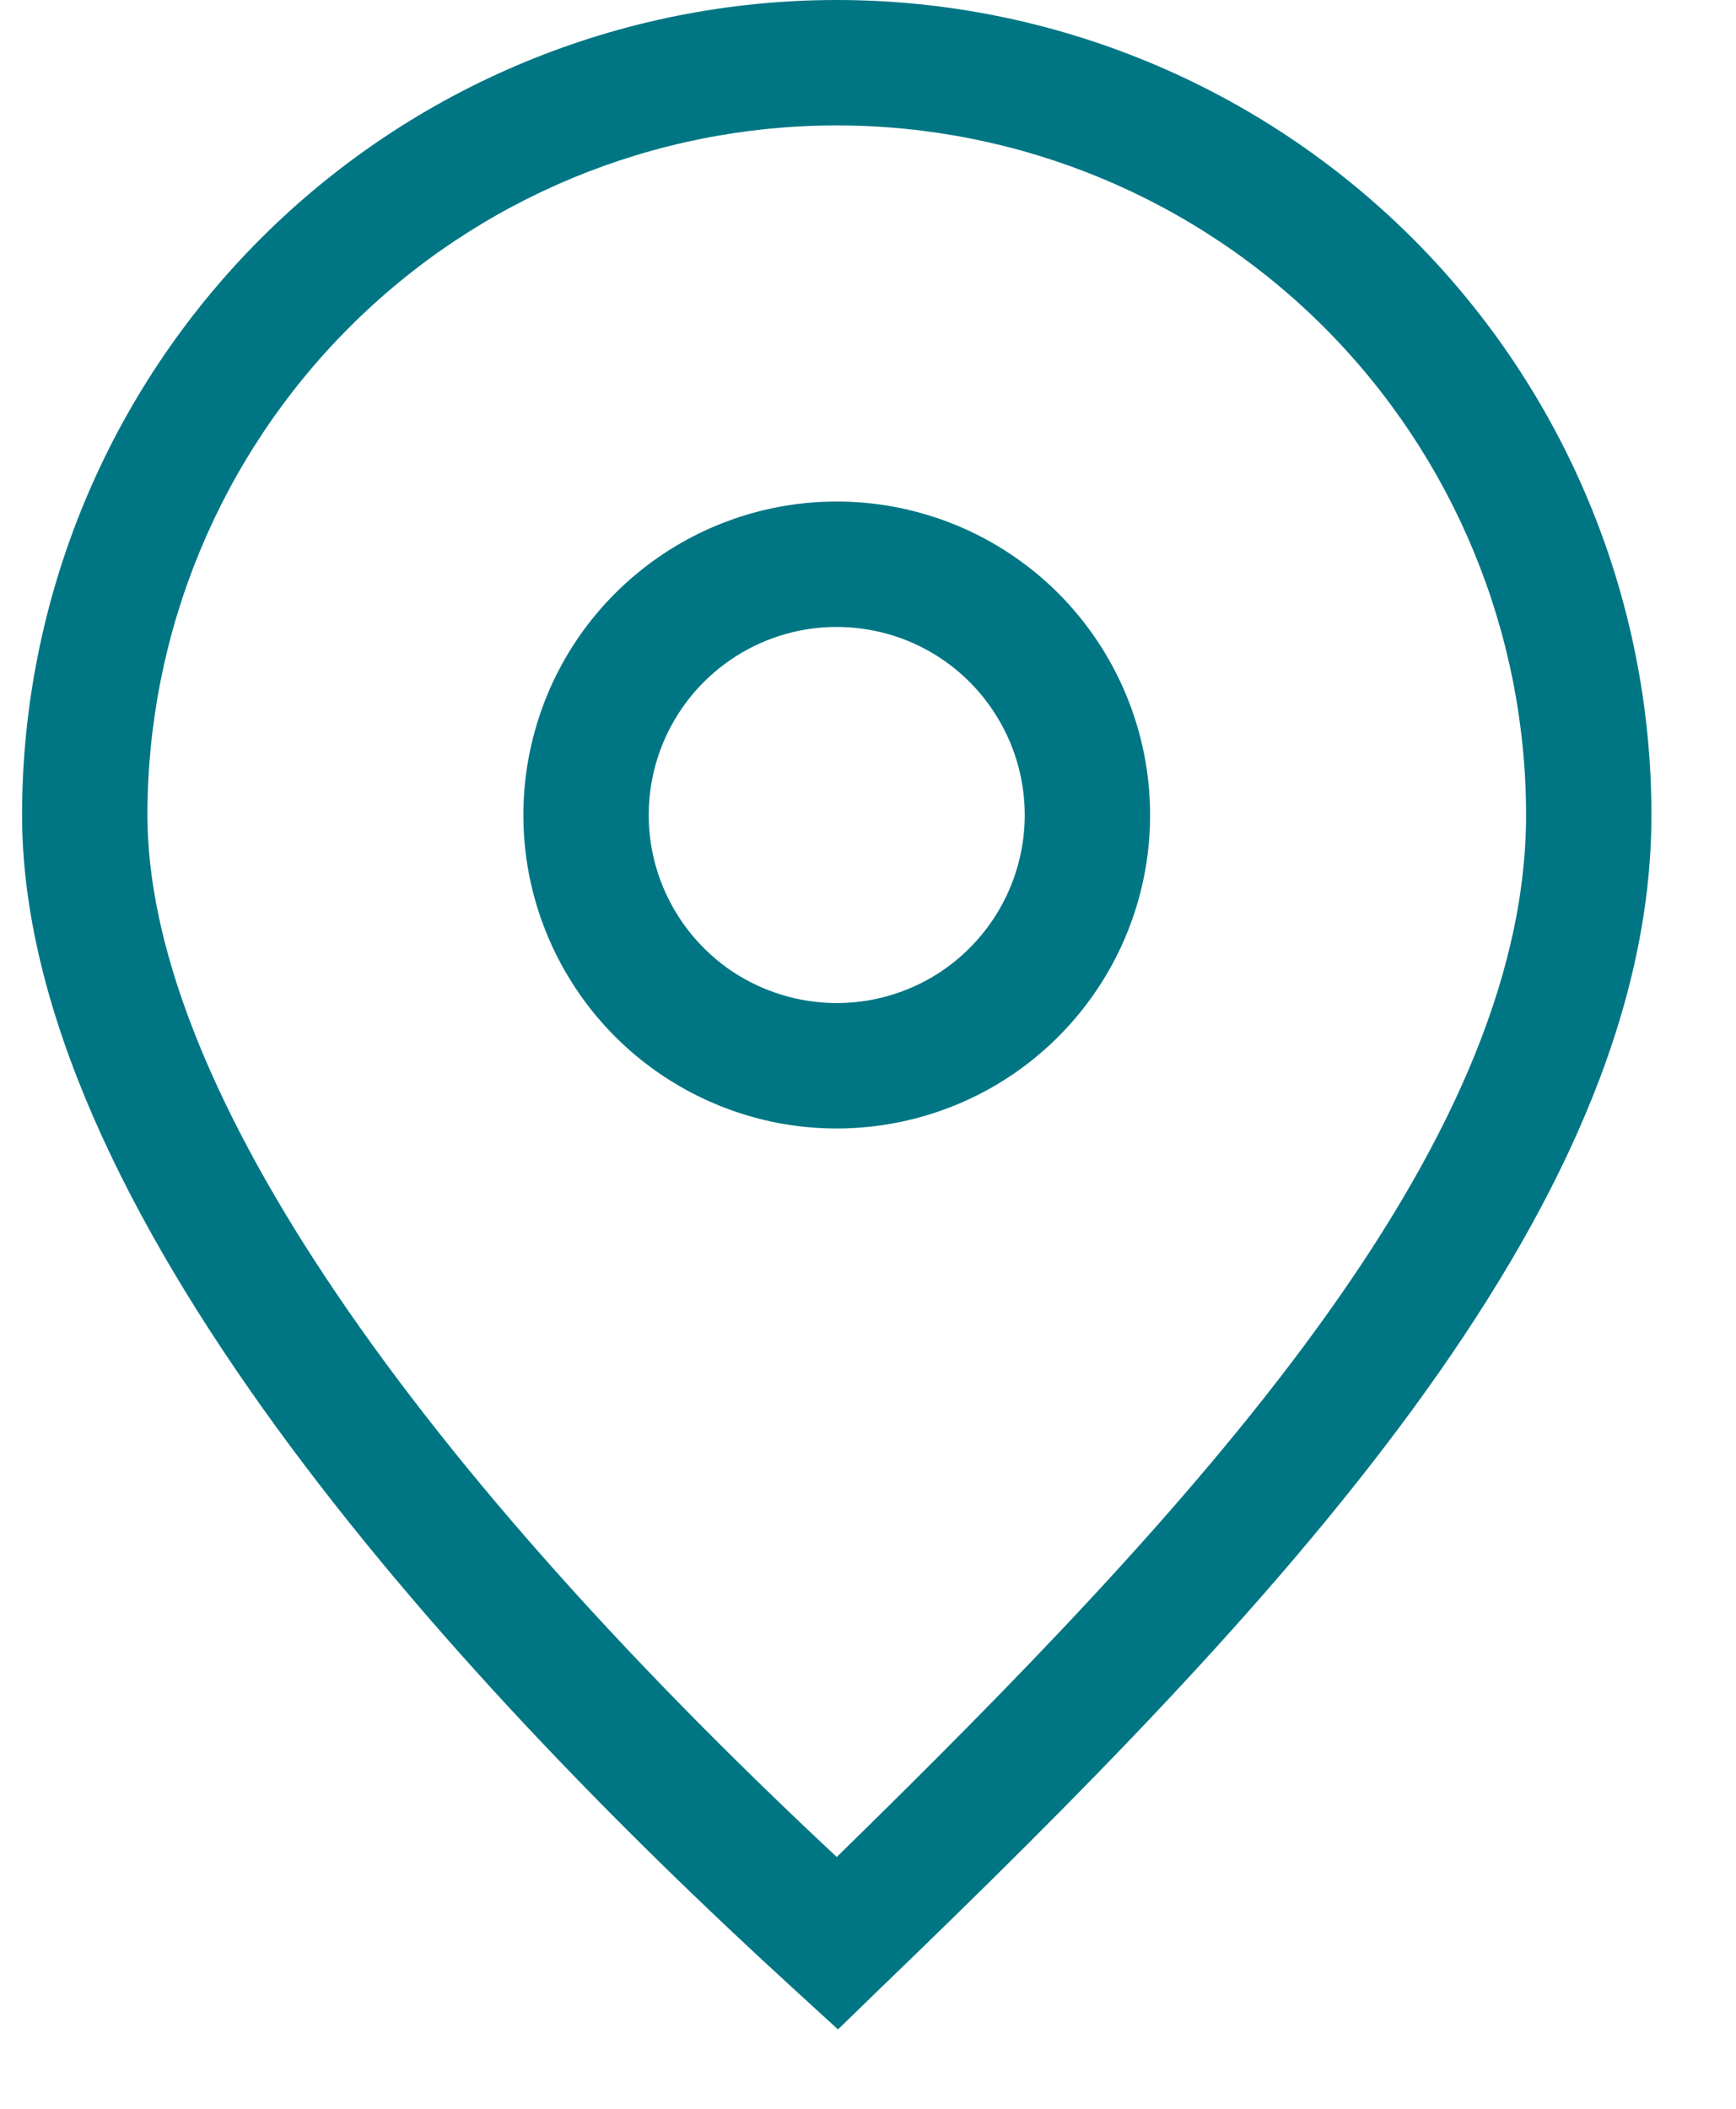
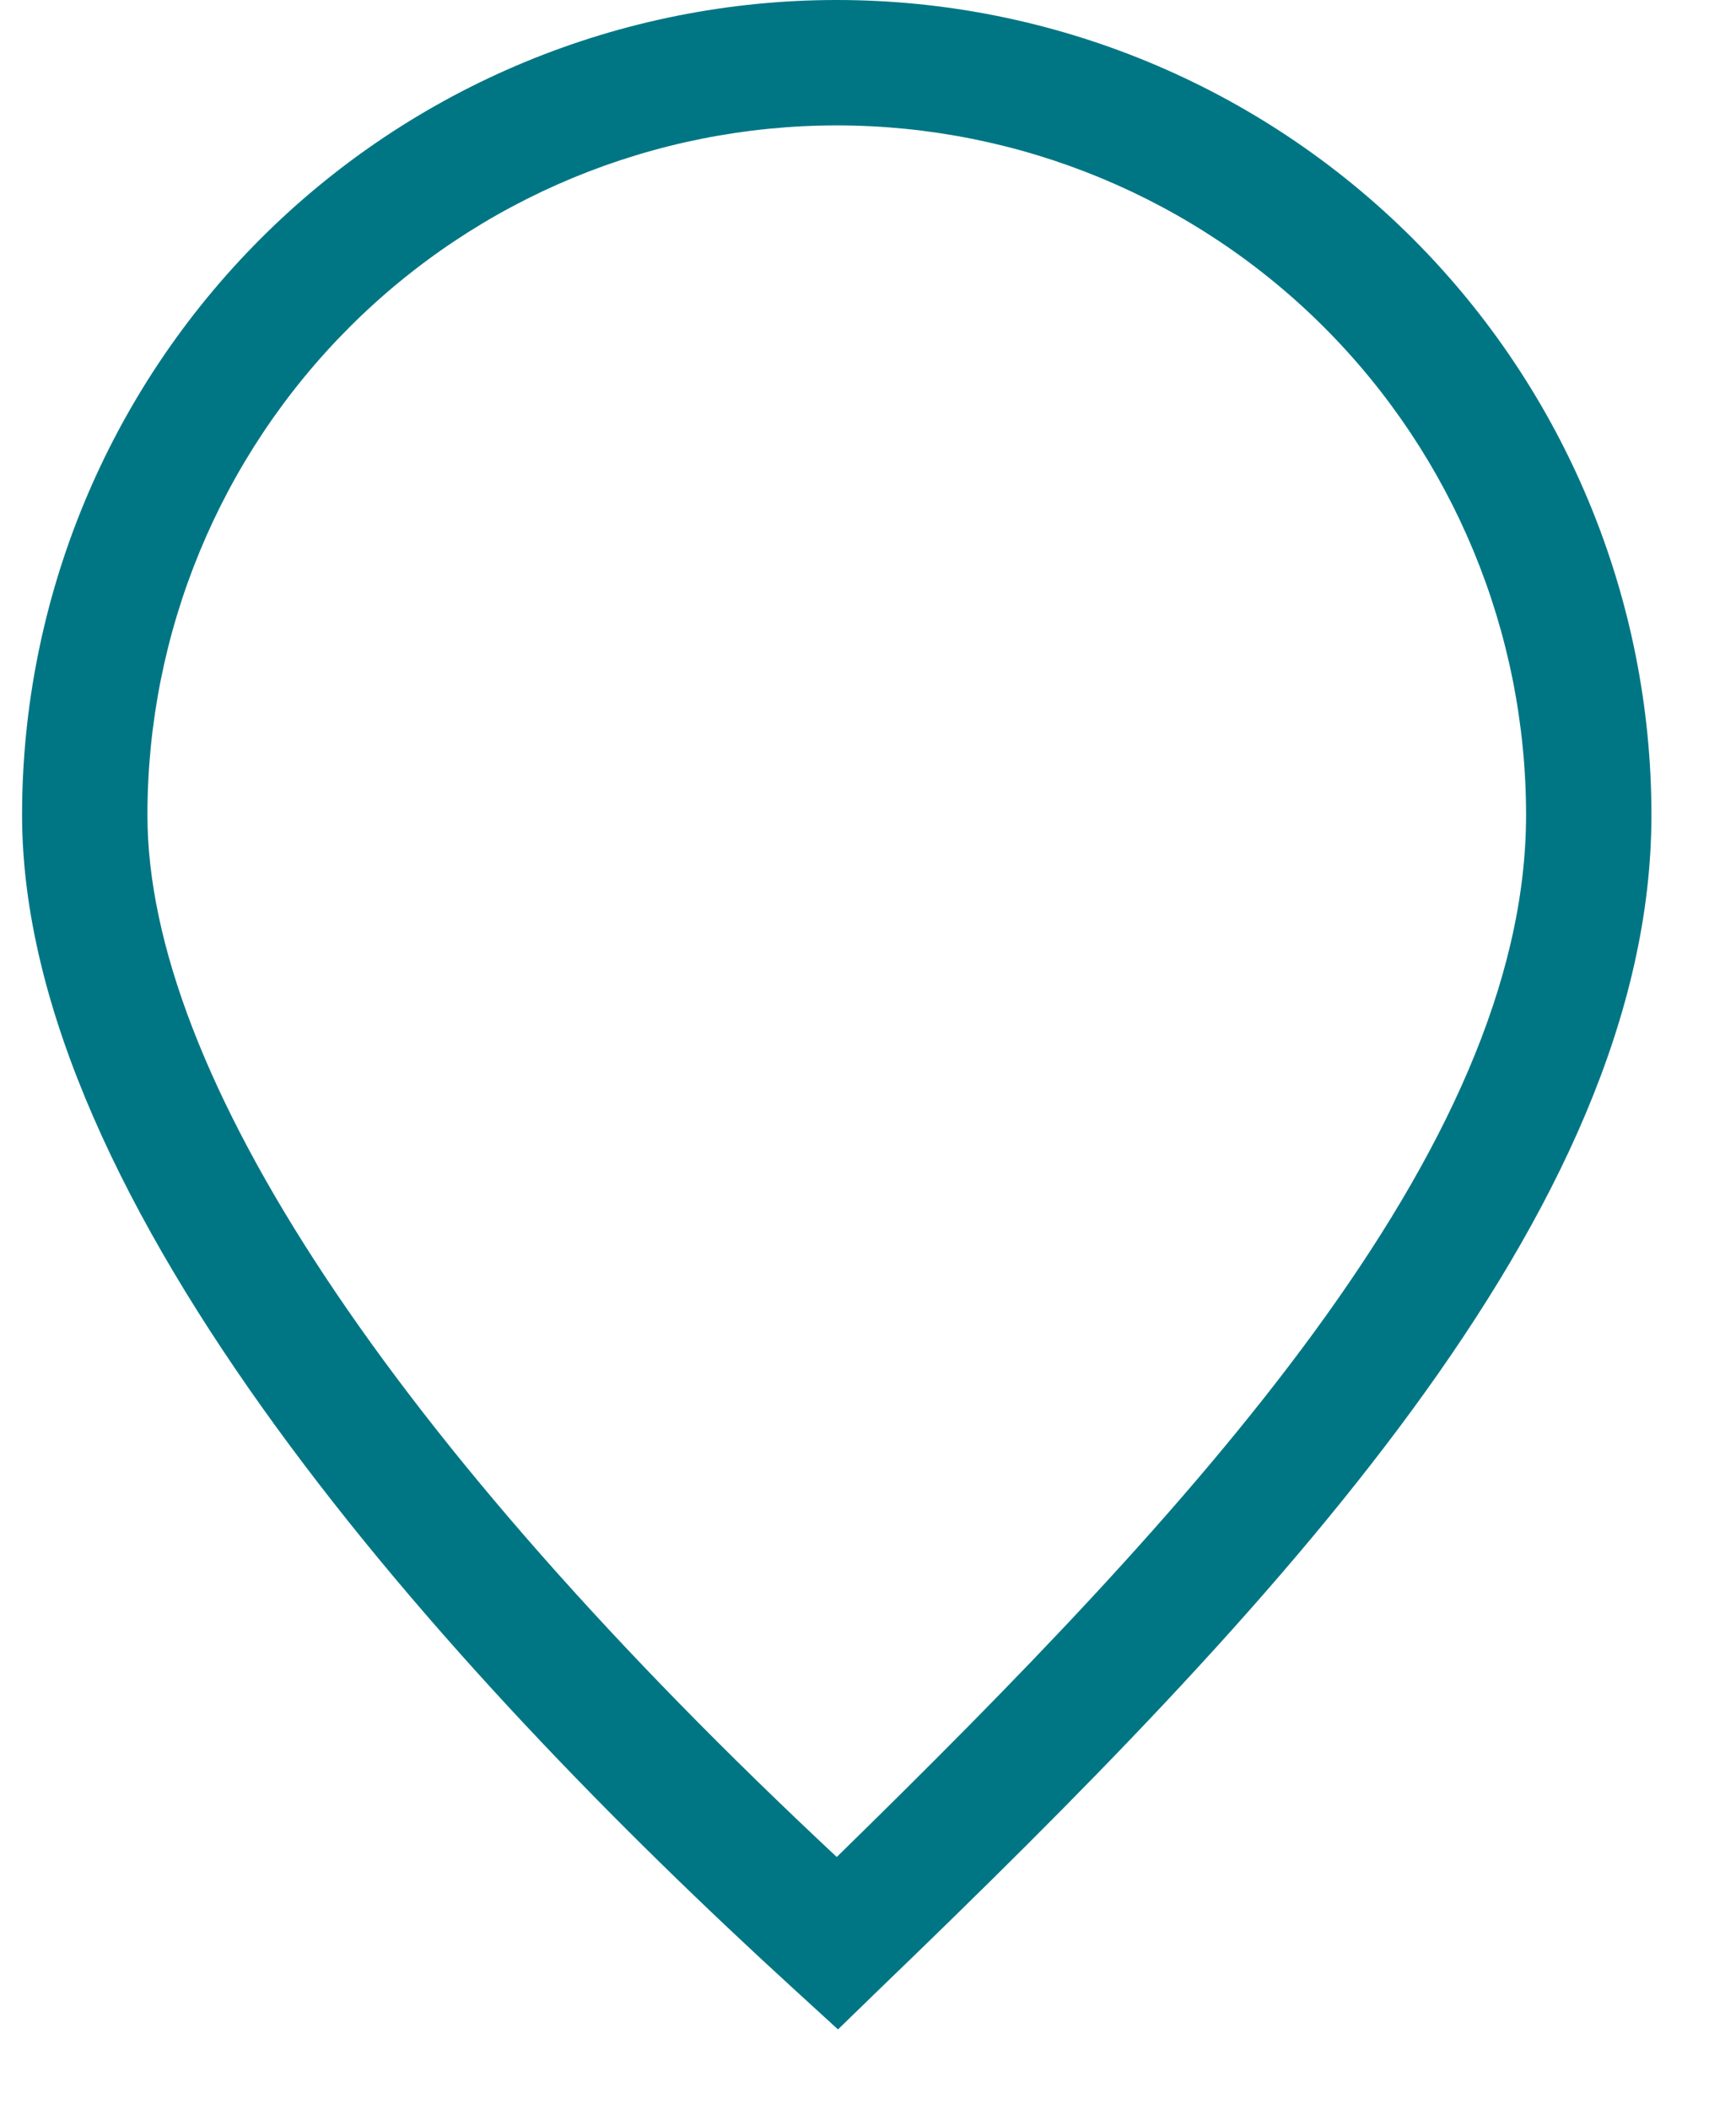
<svg xmlns="http://www.w3.org/2000/svg" width="14" height="17" viewBox="0 0 14 17" fill="none">
  <path d="M6.748 0C5.005 0 3.334 0.692 2.102 1.924C0.87 3.156 0.178 4.828 0.178 6.57C0.178 9.693 3.564 13.443 6.409 16.041L6.758 16.36L7.097 16.031C10.245 12.999 13.318 9.779 13.318 6.57C13.318 4.828 12.626 3.156 11.394 1.924C10.161 0.692 8.49 0 6.748 0ZM6.748 14.97C3.165 11.624 1.189 8.652 1.189 6.57C1.189 5.096 1.774 3.682 2.817 2.639C3.859 1.596 5.273 1.011 6.748 1.011C8.222 1.011 9.636 1.596 10.679 2.639C11.721 3.682 12.307 5.096 12.307 6.57C12.307 9.274 9.608 12.175 6.748 14.97Z" fill="#007684" />
-   <path d="M6.748 4.043C6.248 4.043 5.759 4.191 5.344 4.469C4.928 4.747 4.604 5.141 4.413 5.603C4.222 6.065 4.172 6.573 4.269 7.063C4.367 7.553 4.608 8.004 4.961 8.357C5.314 8.71 5.765 8.951 6.255 9.049C6.745 9.146 7.253 9.096 7.715 8.905C8.177 8.714 8.571 8.39 8.849 7.974C9.127 7.559 9.275 7.07 9.275 6.57C9.275 5.9 9.008 5.257 8.535 4.783C8.061 4.309 7.418 4.043 6.748 4.043ZM6.748 8.086C6.448 8.086 6.155 7.997 5.905 7.831C5.656 7.664 5.462 7.427 5.347 7.15C5.232 6.873 5.202 6.568 5.261 6.274C5.319 5.98 5.464 5.71 5.676 5.498C5.888 5.286 6.158 5.142 6.452 5.083C6.746 5.025 7.051 5.055 7.328 5.169C7.605 5.284 7.842 5.478 8.008 5.728C8.175 5.977 8.264 6.27 8.264 6.57C8.264 6.972 8.104 7.358 7.82 7.642C7.536 7.927 7.15 8.086 6.748 8.086Z" fill="#007684" />
</svg>